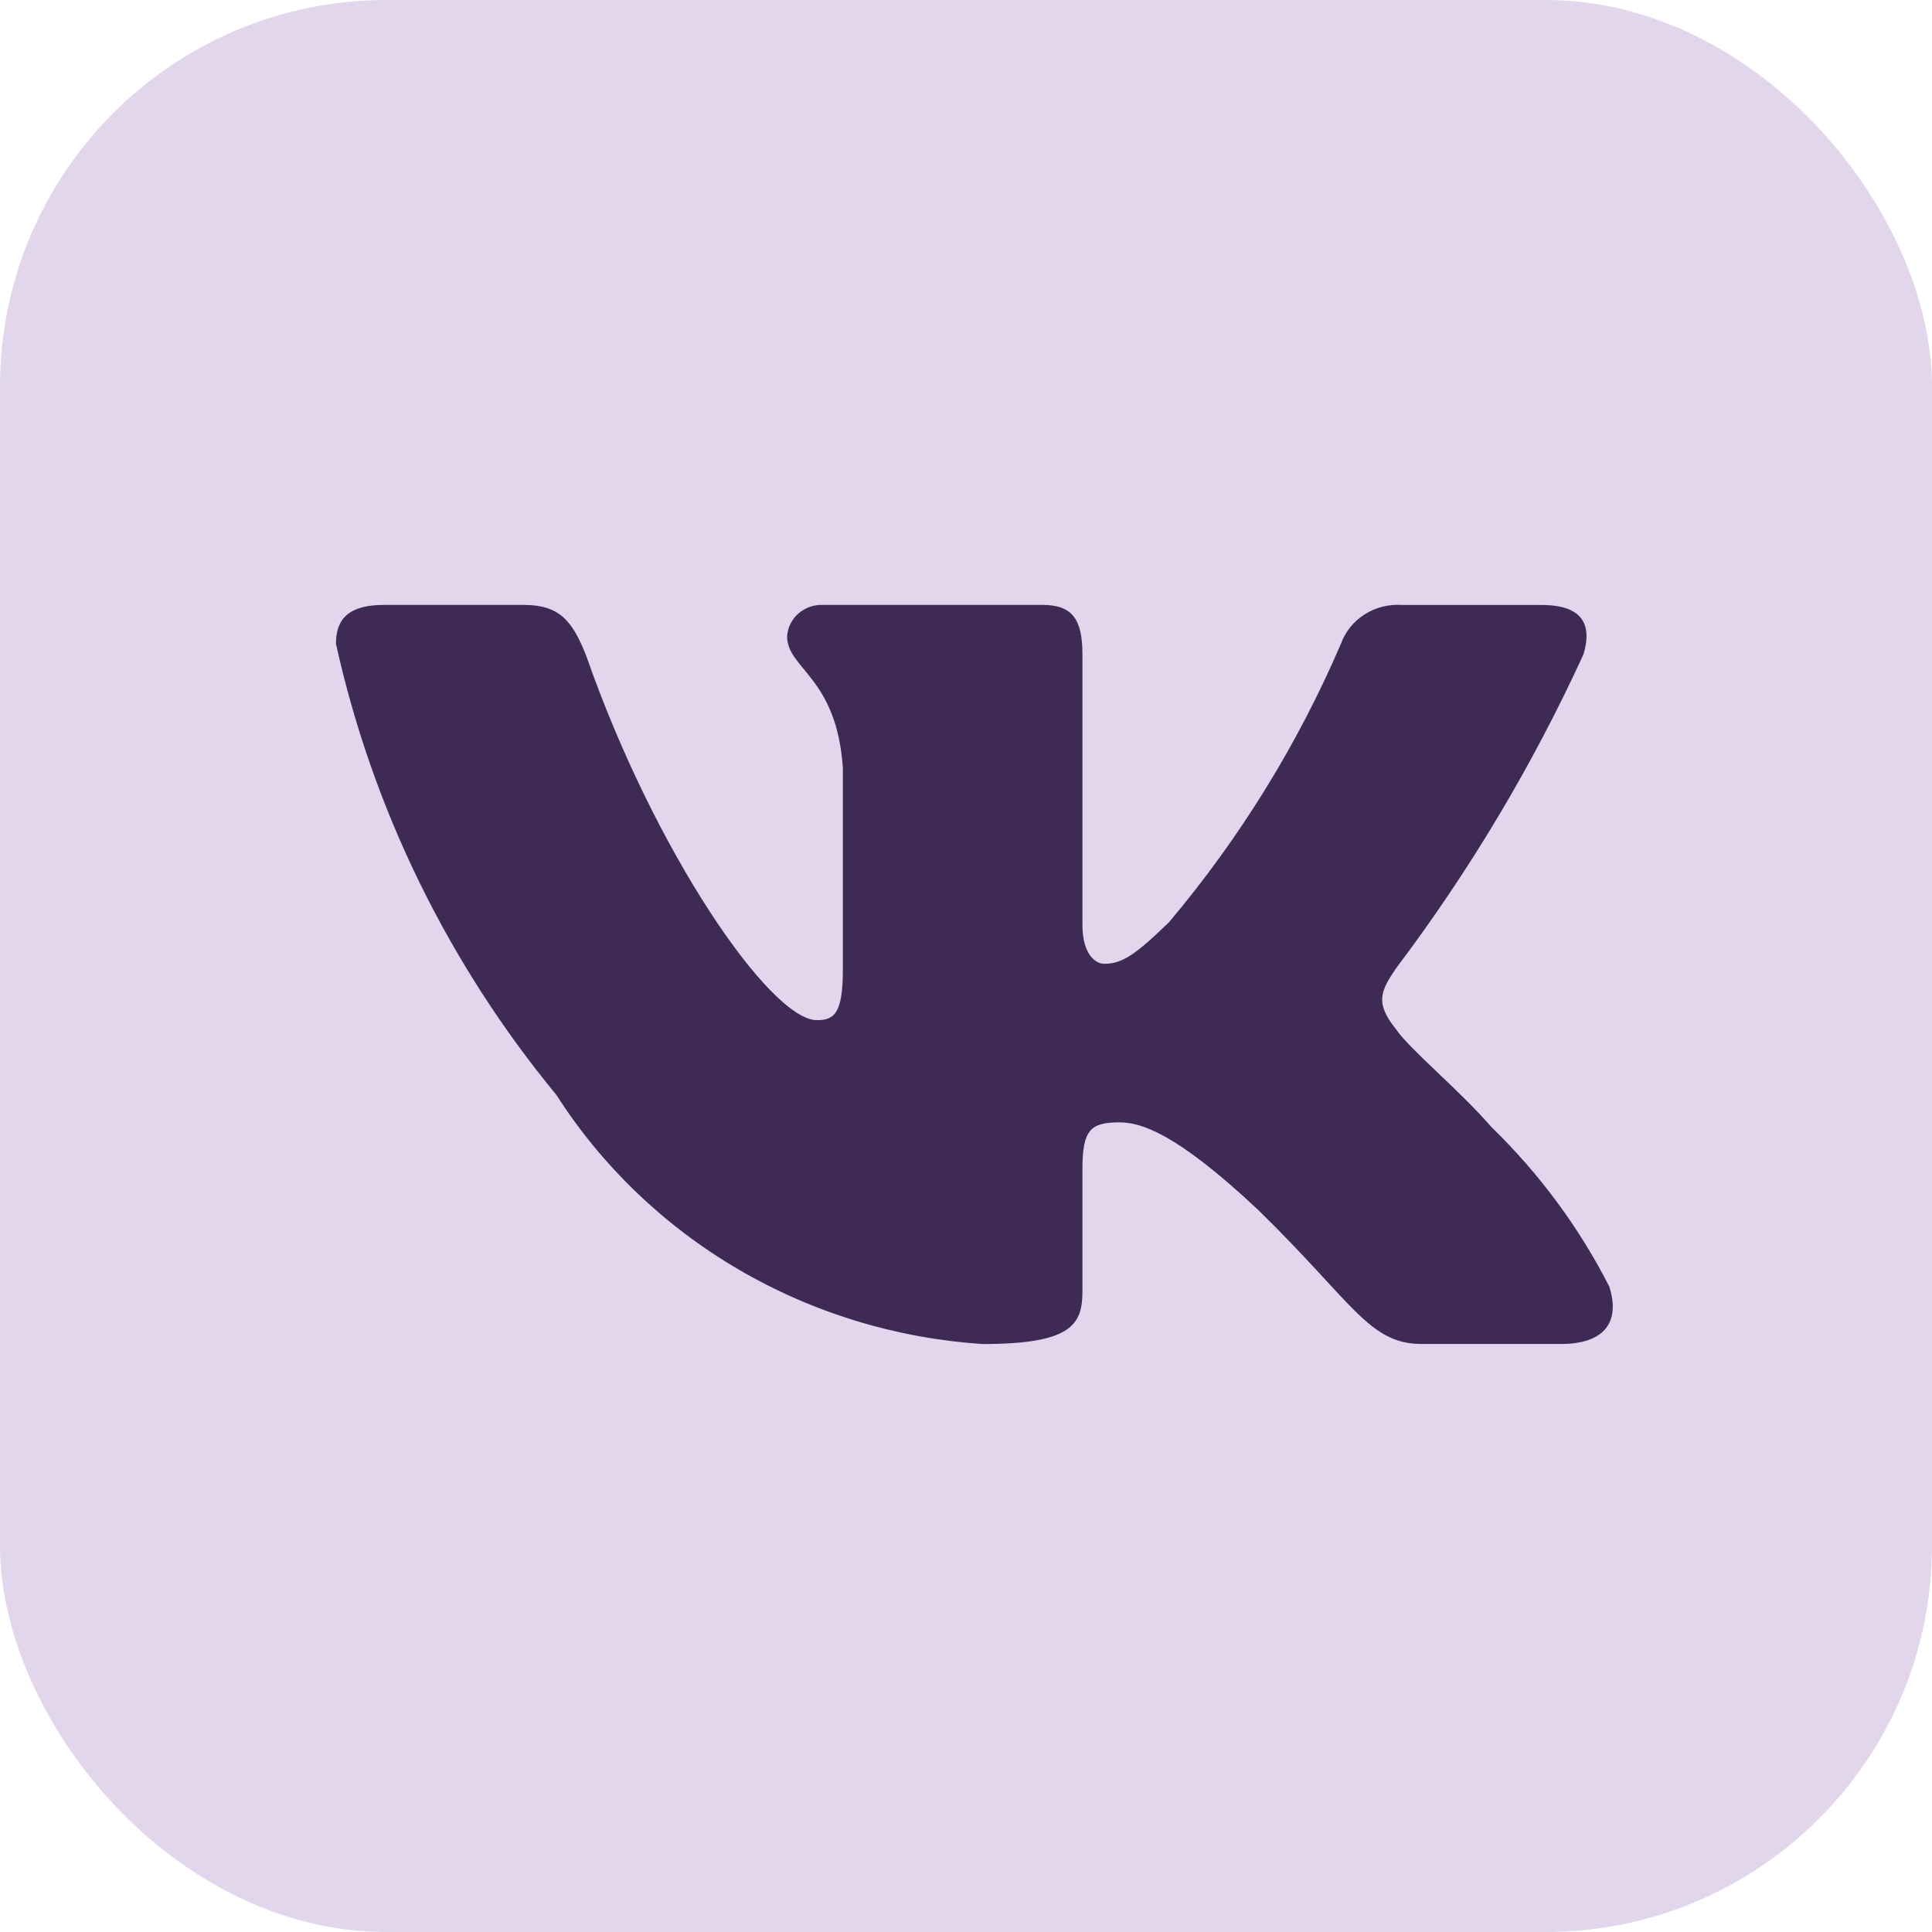
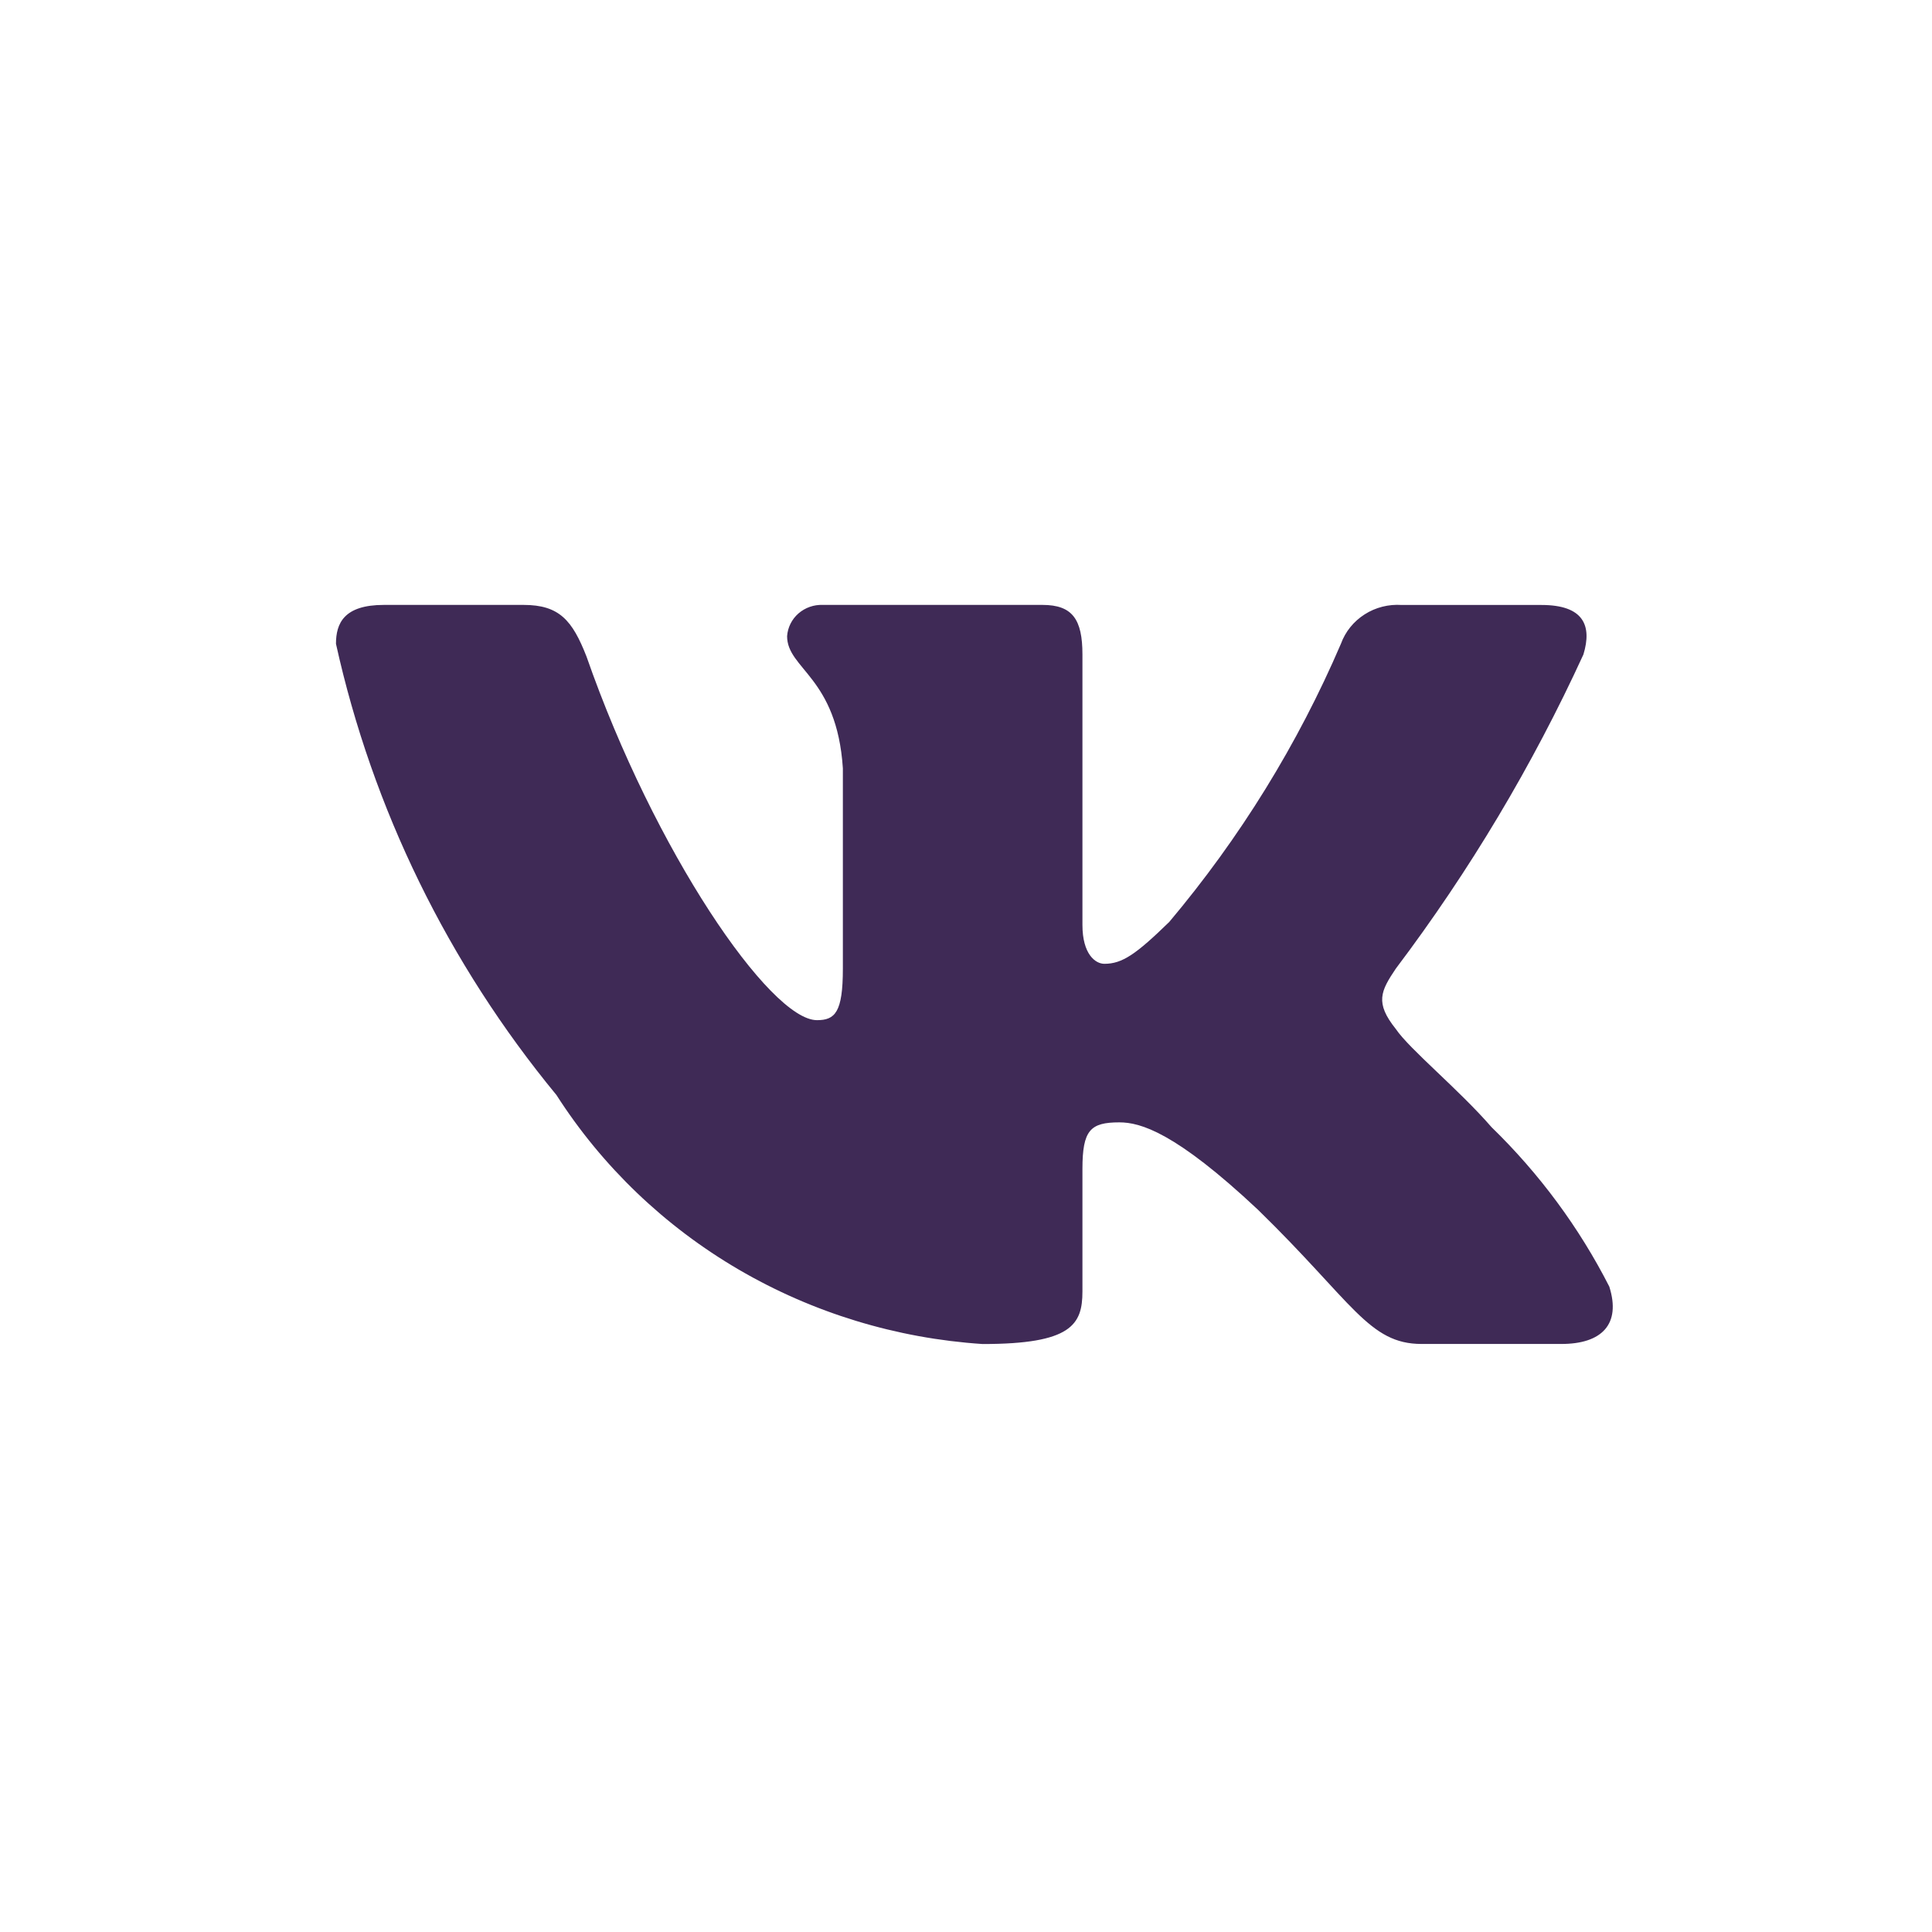
<svg xmlns="http://www.w3.org/2000/svg" width="30" height="30" viewBox="0 0 30 30" fill="none">
-   <rect width="30" height="30" rx="6" fill="#E1D6EB" />
  <path d="M24.246 20.869H22.075C21.254 20.869 21.007 20.221 19.535 18.786C18.249 17.578 17.706 17.428 17.381 17.428C16.931 17.428 16.808 17.548 16.808 18.152V20.054C16.808 20.569 16.637 20.87 15.258 20.87C13.919 20.782 12.622 20.386 11.471 19.714C10.321 19.042 9.351 18.113 8.641 17.004C6.957 14.96 5.784 12.56 5.217 9.997C5.217 9.68 5.34 9.393 5.961 9.393H8.13C8.687 9.393 8.888 9.635 9.107 10.194C10.16 13.214 11.957 15.841 12.686 15.841C12.966 15.841 13.088 15.721 13.088 15.041V11.93C12.995 10.511 12.222 10.391 12.222 9.878C12.232 9.742 12.295 9.616 12.399 9.525C12.503 9.435 12.639 9.387 12.778 9.393H16.188C16.654 9.393 16.808 9.619 16.808 10.162V14.362C16.808 14.815 17.008 14.966 17.149 14.966C17.428 14.966 17.643 14.815 18.156 14.316C19.255 13.01 20.153 11.555 20.822 9.996C20.89 9.809 21.019 9.649 21.19 9.54C21.36 9.431 21.563 9.38 21.766 9.394H23.936C24.587 9.394 24.725 9.711 24.587 10.163C23.797 11.886 22.821 13.521 21.674 15.041C21.44 15.389 21.347 15.57 21.674 15.978C21.889 16.295 22.65 16.914 23.161 17.503C23.905 18.226 24.522 19.062 24.989 19.978C25.176 20.568 24.866 20.869 24.246 20.869Z" fill="#3F2A56" />
</svg>